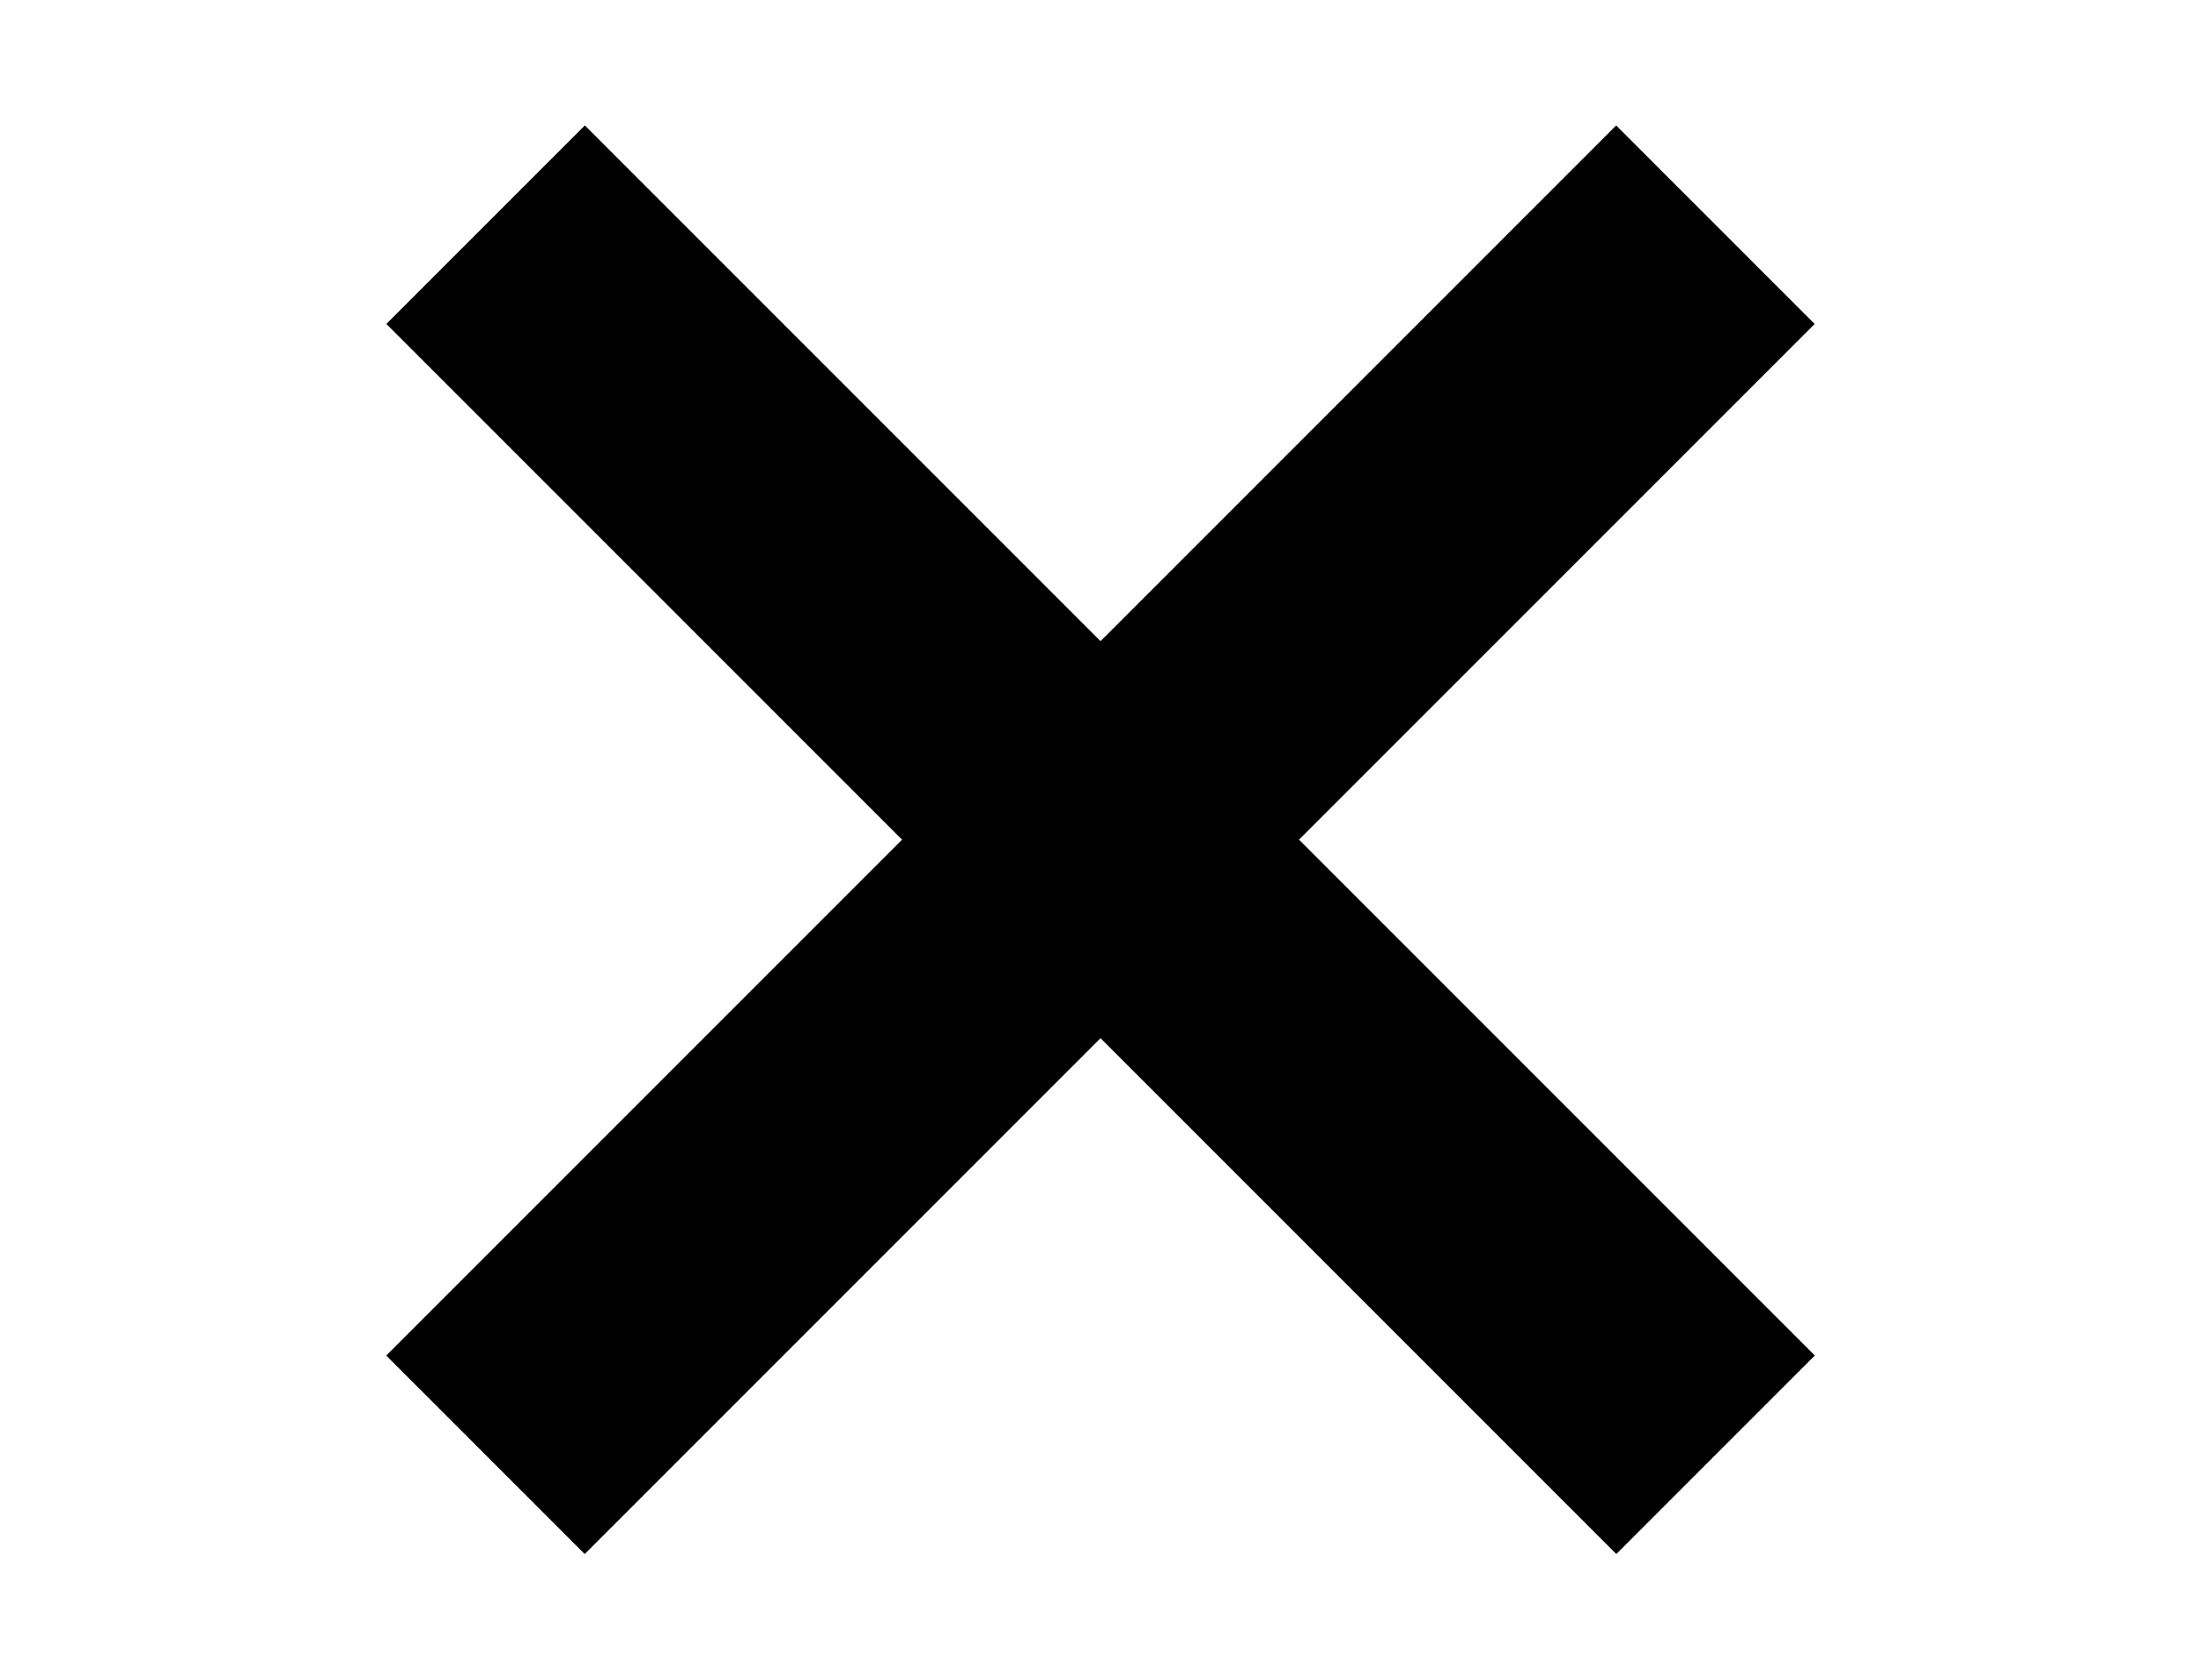
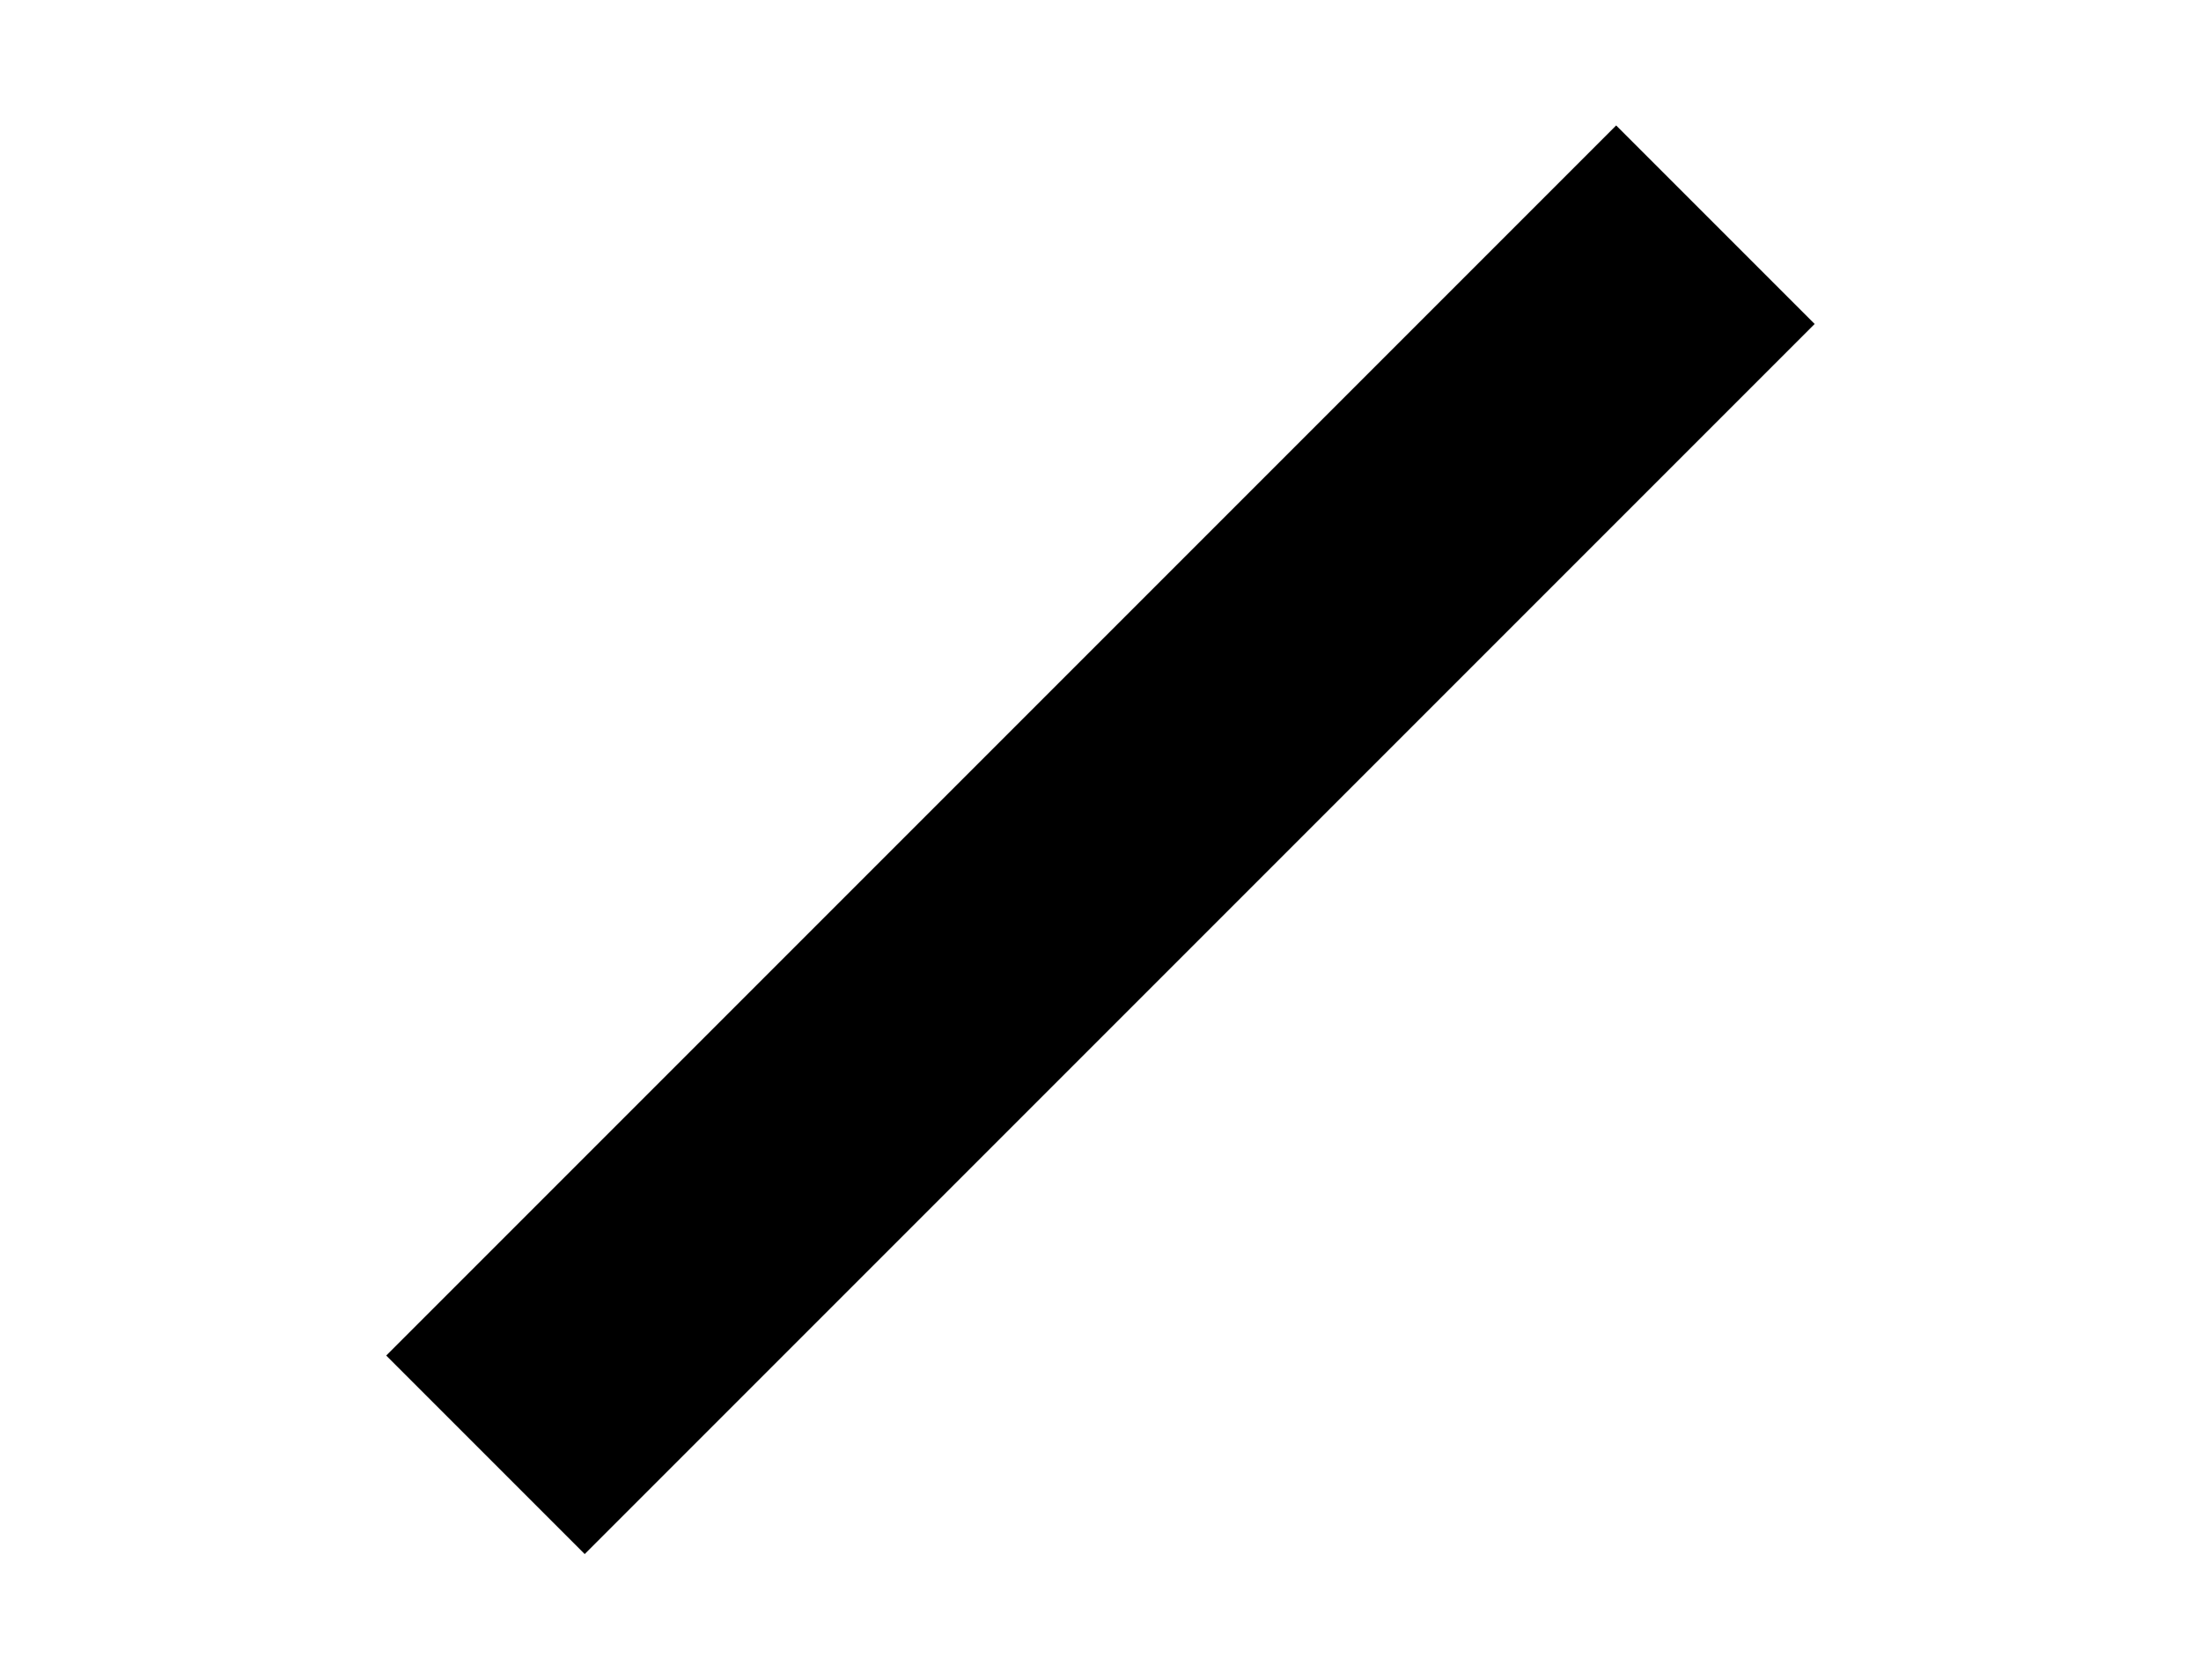
<svg xmlns="http://www.w3.org/2000/svg" id="_Слой_1" data-name="Слой_1" version="1.1" viewBox="0 0 90.17 68.8">
-   <rect x="9.46" y="28.65" width="71.26" height="11.5" transform="translate(37.53 -21.81) rotate(45)" />
  <rect x="9.46" y="28.65" width="71.26" height="11.5" transform="translate(101.29 26.84) rotate(135)" />
</svg>